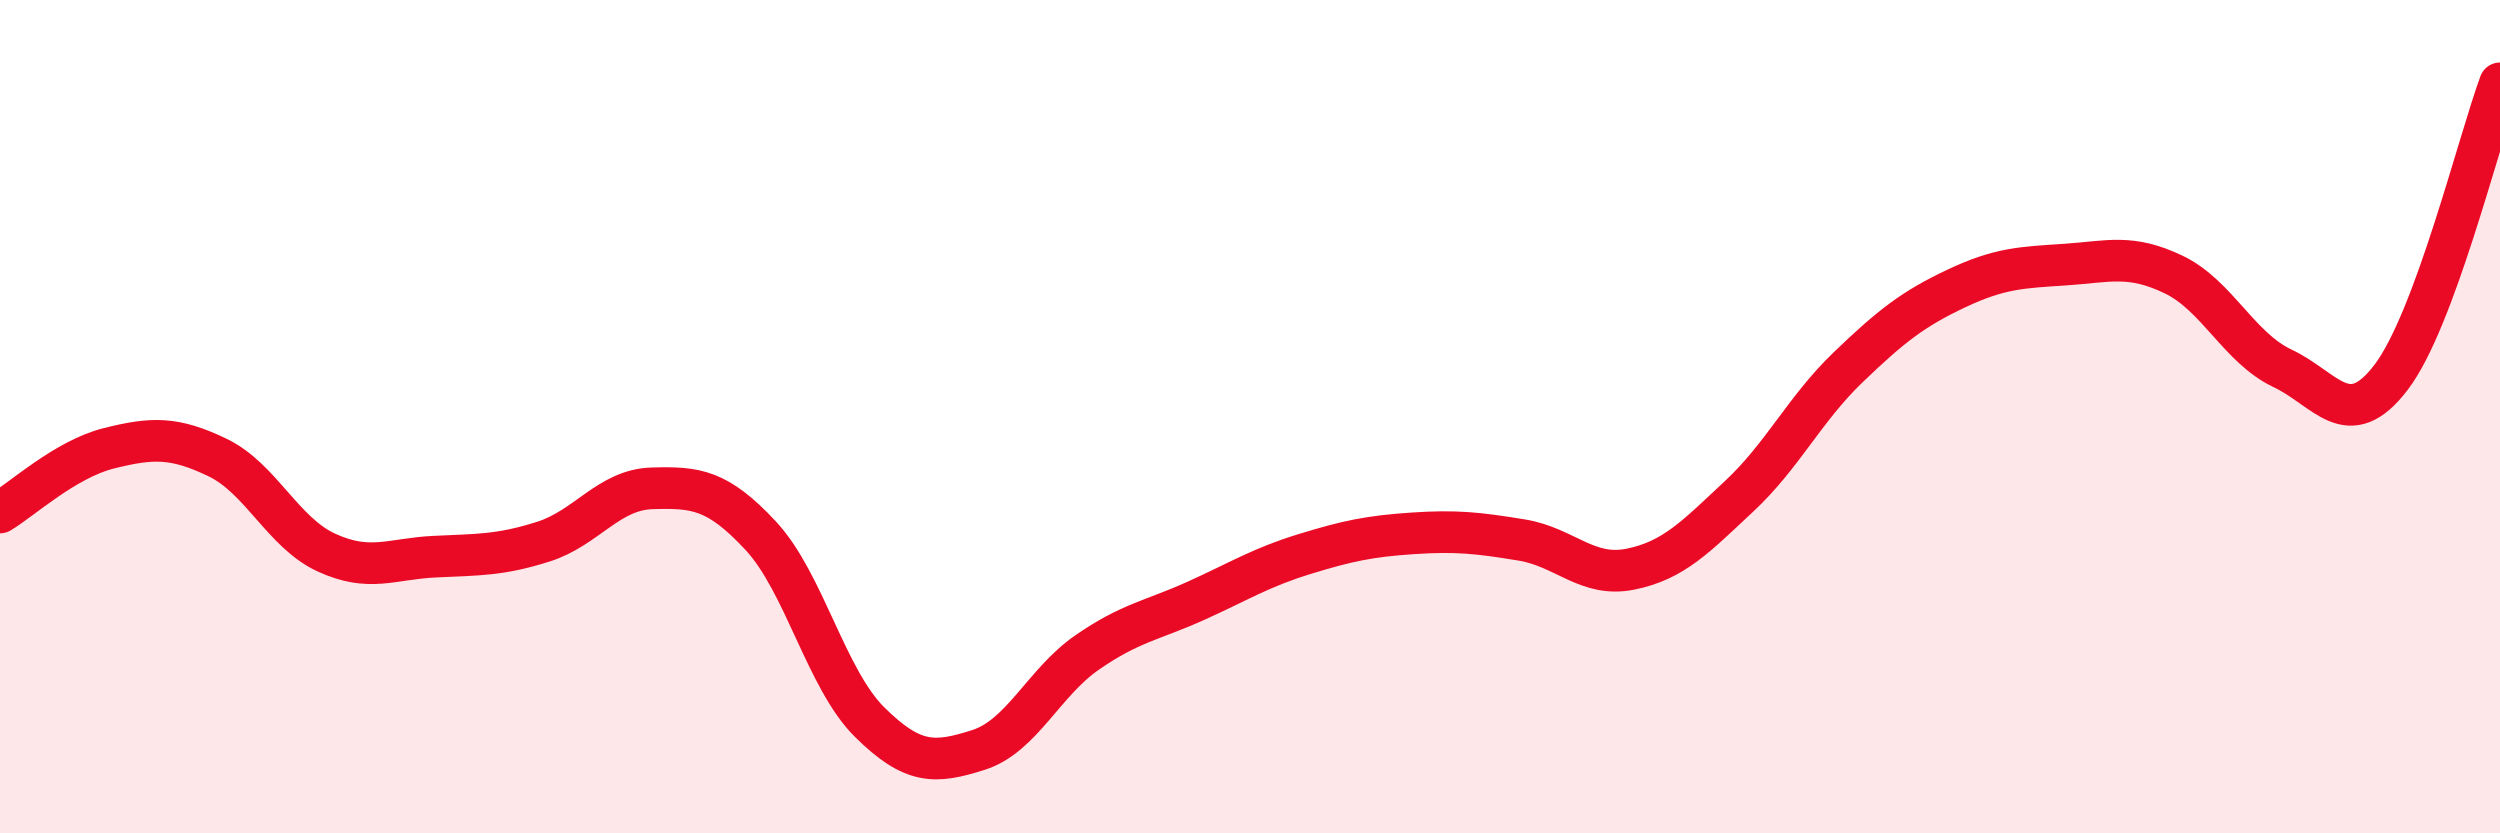
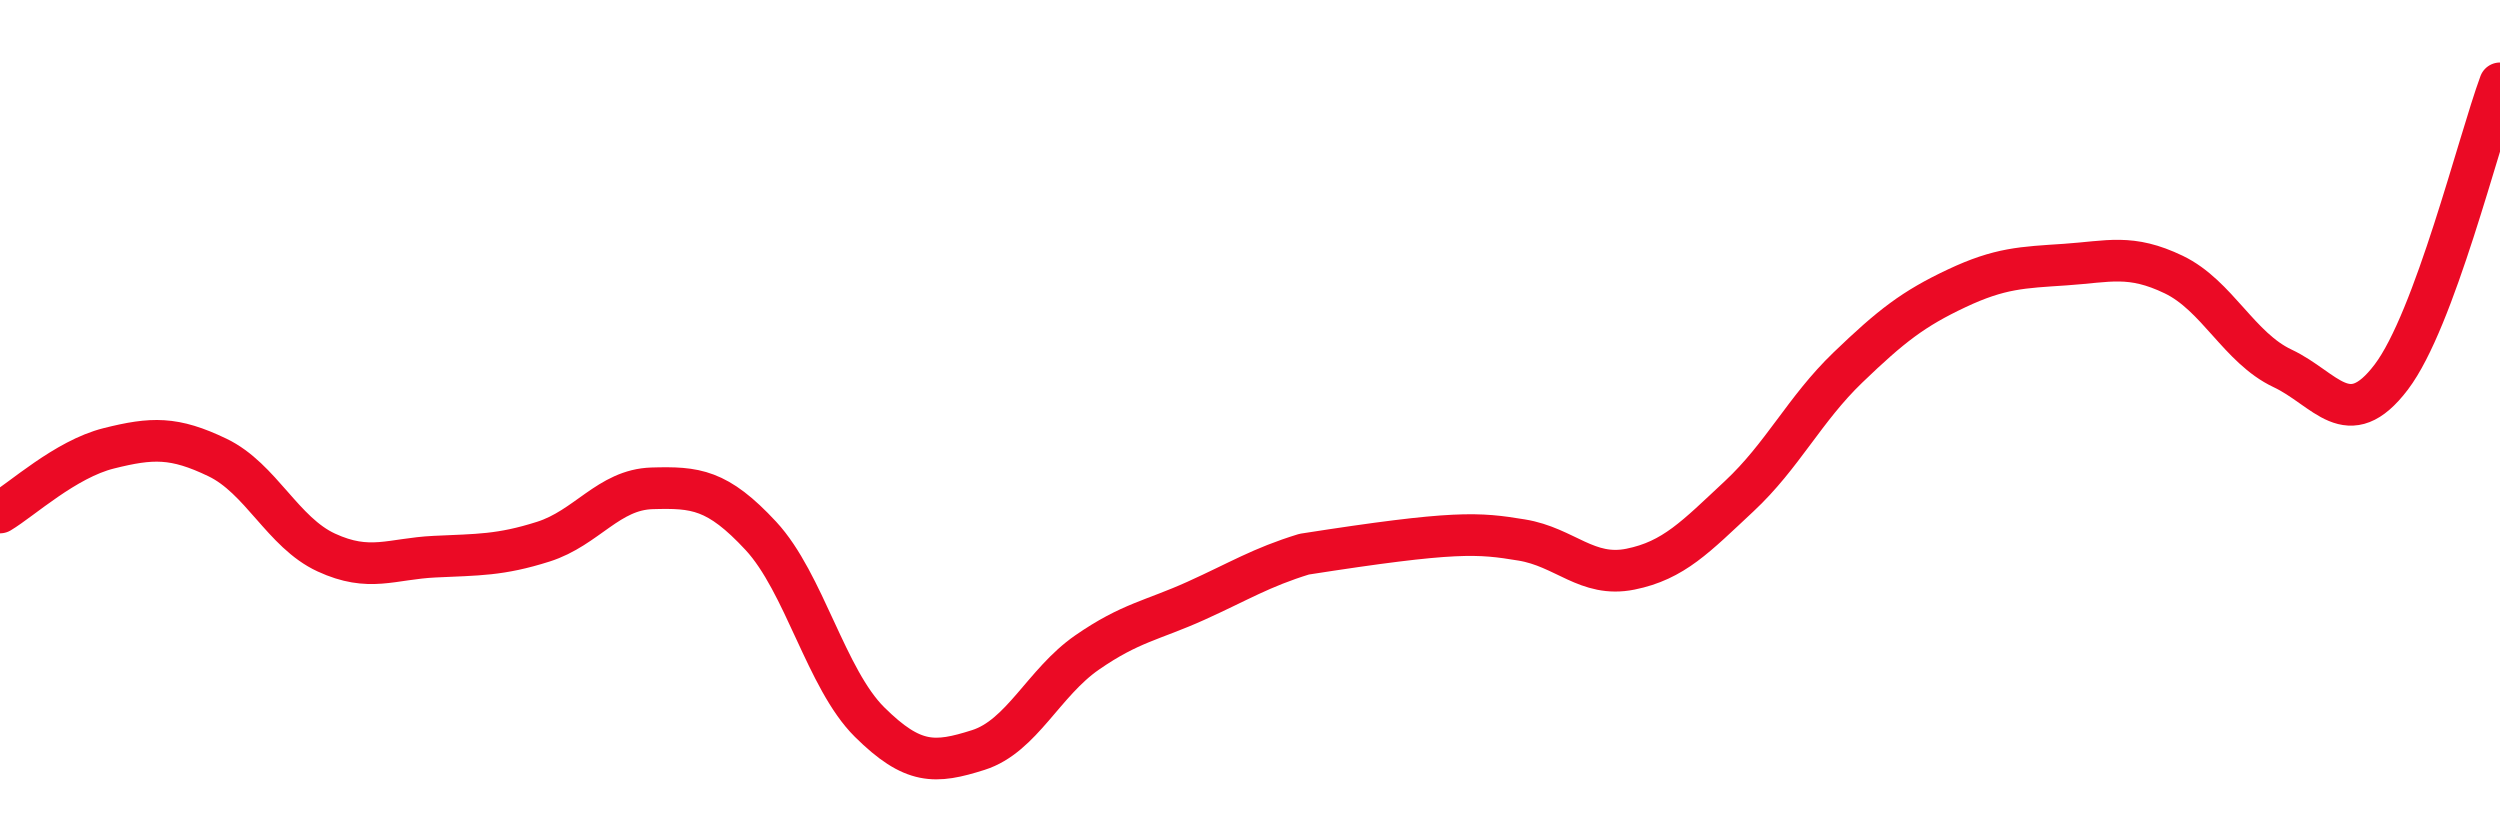
<svg xmlns="http://www.w3.org/2000/svg" width="60" height="20" viewBox="0 0 60 20">
-   <path d="M 0,12.3 C 0.52,11.99 1.57,11.02 2.61,10.76 C 3.65,10.5 4.18,10.48 5.22,10.98 C 6.26,11.48 6.79,12.78 7.83,13.26 C 8.87,13.74 9.39,13.41 10.43,13.36 C 11.47,13.31 12,13.33 13.04,13 C 14.08,12.67 14.61,11.75 15.65,11.72 C 16.69,11.69 17.22,11.74 18.26,12.86 C 19.3,13.98 19.83,16.3 20.87,17.33 C 21.91,18.36 22.44,18.33 23.48,18 C 24.52,17.67 25.05,16.38 26.09,15.66 C 27.13,14.94 27.66,14.89 28.7,14.42 C 29.74,13.95 30.26,13.62 31.3,13.3 C 32.34,12.98 32.87,12.87 33.91,12.8 C 34.95,12.73 35.48,12.79 36.52,12.96 C 37.56,13.13 38.09,13.87 39.13,13.66 C 40.17,13.45 40.7,12.88 41.74,11.91 C 42.78,10.94 43.31,9.82 44.35,8.82 C 45.39,7.82 45.92,7.41 46.96,6.92 C 48,6.43 48.53,6.42 49.57,6.35 C 50.61,6.28 51.13,6.09 52.17,6.59 C 53.21,7.09 53.74,8.35 54.78,8.84 C 55.82,9.33 56.35,10.42 57.39,9.05 C 58.43,7.68 59.48,3.41 60,2L60 20L0 20Z" fill="#EB0A25" opacity="0.1" stroke-linecap="round" stroke-linejoin="round" />
-   <path d="M 0,12.3 C 0.52,11.99 1.57,11.02 2.61,10.76 C 3.65,10.5 4.18,10.48 5.22,10.98 C 6.26,11.48 6.79,12.78 7.83,13.26 C 8.87,13.74 9.39,13.41 10.43,13.36 C 11.47,13.31 12,13.33 13.04,13 C 14.08,12.67 14.61,11.75 15.65,11.72 C 16.69,11.69 17.22,11.74 18.26,12.86 C 19.3,13.98 19.83,16.3 20.87,17.33 C 21.91,18.36 22.44,18.33 23.48,18 C 24.52,17.67 25.05,16.38 26.09,15.66 C 27.13,14.94 27.66,14.89 28.7,14.42 C 29.74,13.95 30.26,13.62 31.3,13.3 C 32.34,12.98 32.87,12.87 33.91,12.8 C 34.95,12.73 35.48,12.79 36.52,12.96 C 37.56,13.13 38.09,13.87 39.13,13.66 C 40.17,13.45 40.7,12.88 41.74,11.91 C 42.78,10.94 43.31,9.82 44.35,8.82 C 45.39,7.82 45.92,7.41 46.96,6.92 C 48,6.43 48.53,6.42 49.57,6.35 C 50.61,6.28 51.13,6.09 52.17,6.59 C 53.21,7.09 53.74,8.35 54.78,8.84 C 55.82,9.33 56.35,10.42 57.39,9.05 C 58.43,7.68 59.48,3.41 60,2" stroke="#EB0A25" stroke-width="1" fill="none" stroke-linecap="round" stroke-linejoin="round" />
+   <path d="M 0,12.3 C 0.52,11.99 1.57,11.02 2.61,10.76 C 3.65,10.5 4.18,10.48 5.22,10.98 C 6.26,11.48 6.79,12.78 7.83,13.26 C 8.87,13.74 9.39,13.41 10.43,13.36 C 11.47,13.31 12,13.33 13.04,13 C 14.08,12.67 14.61,11.75 15.65,11.72 C 16.69,11.69 17.22,11.74 18.26,12.86 C 19.3,13.98 19.83,16.3 20.87,17.33 C 21.91,18.36 22.44,18.33 23.48,18 C 24.52,17.67 25.05,16.38 26.09,15.66 C 27.13,14.94 27.66,14.89 28.7,14.42 C 29.74,13.95 30.26,13.62 31.3,13.3 C 34.95,12.73 35.48,12.79 36.52,12.96 C 37.56,13.13 38.09,13.87 39.13,13.66 C 40.17,13.45 40.7,12.88 41.74,11.91 C 42.78,10.94 43.31,9.82 44.35,8.82 C 45.39,7.82 45.92,7.41 46.96,6.92 C 48,6.43 48.53,6.42 49.57,6.35 C 50.61,6.28 51.13,6.09 52.17,6.59 C 53.21,7.09 53.74,8.35 54.78,8.84 C 55.82,9.33 56.35,10.42 57.39,9.05 C 58.43,7.68 59.48,3.41 60,2" stroke="#EB0A25" stroke-width="1" fill="none" stroke-linecap="round" stroke-linejoin="round" />
</svg>